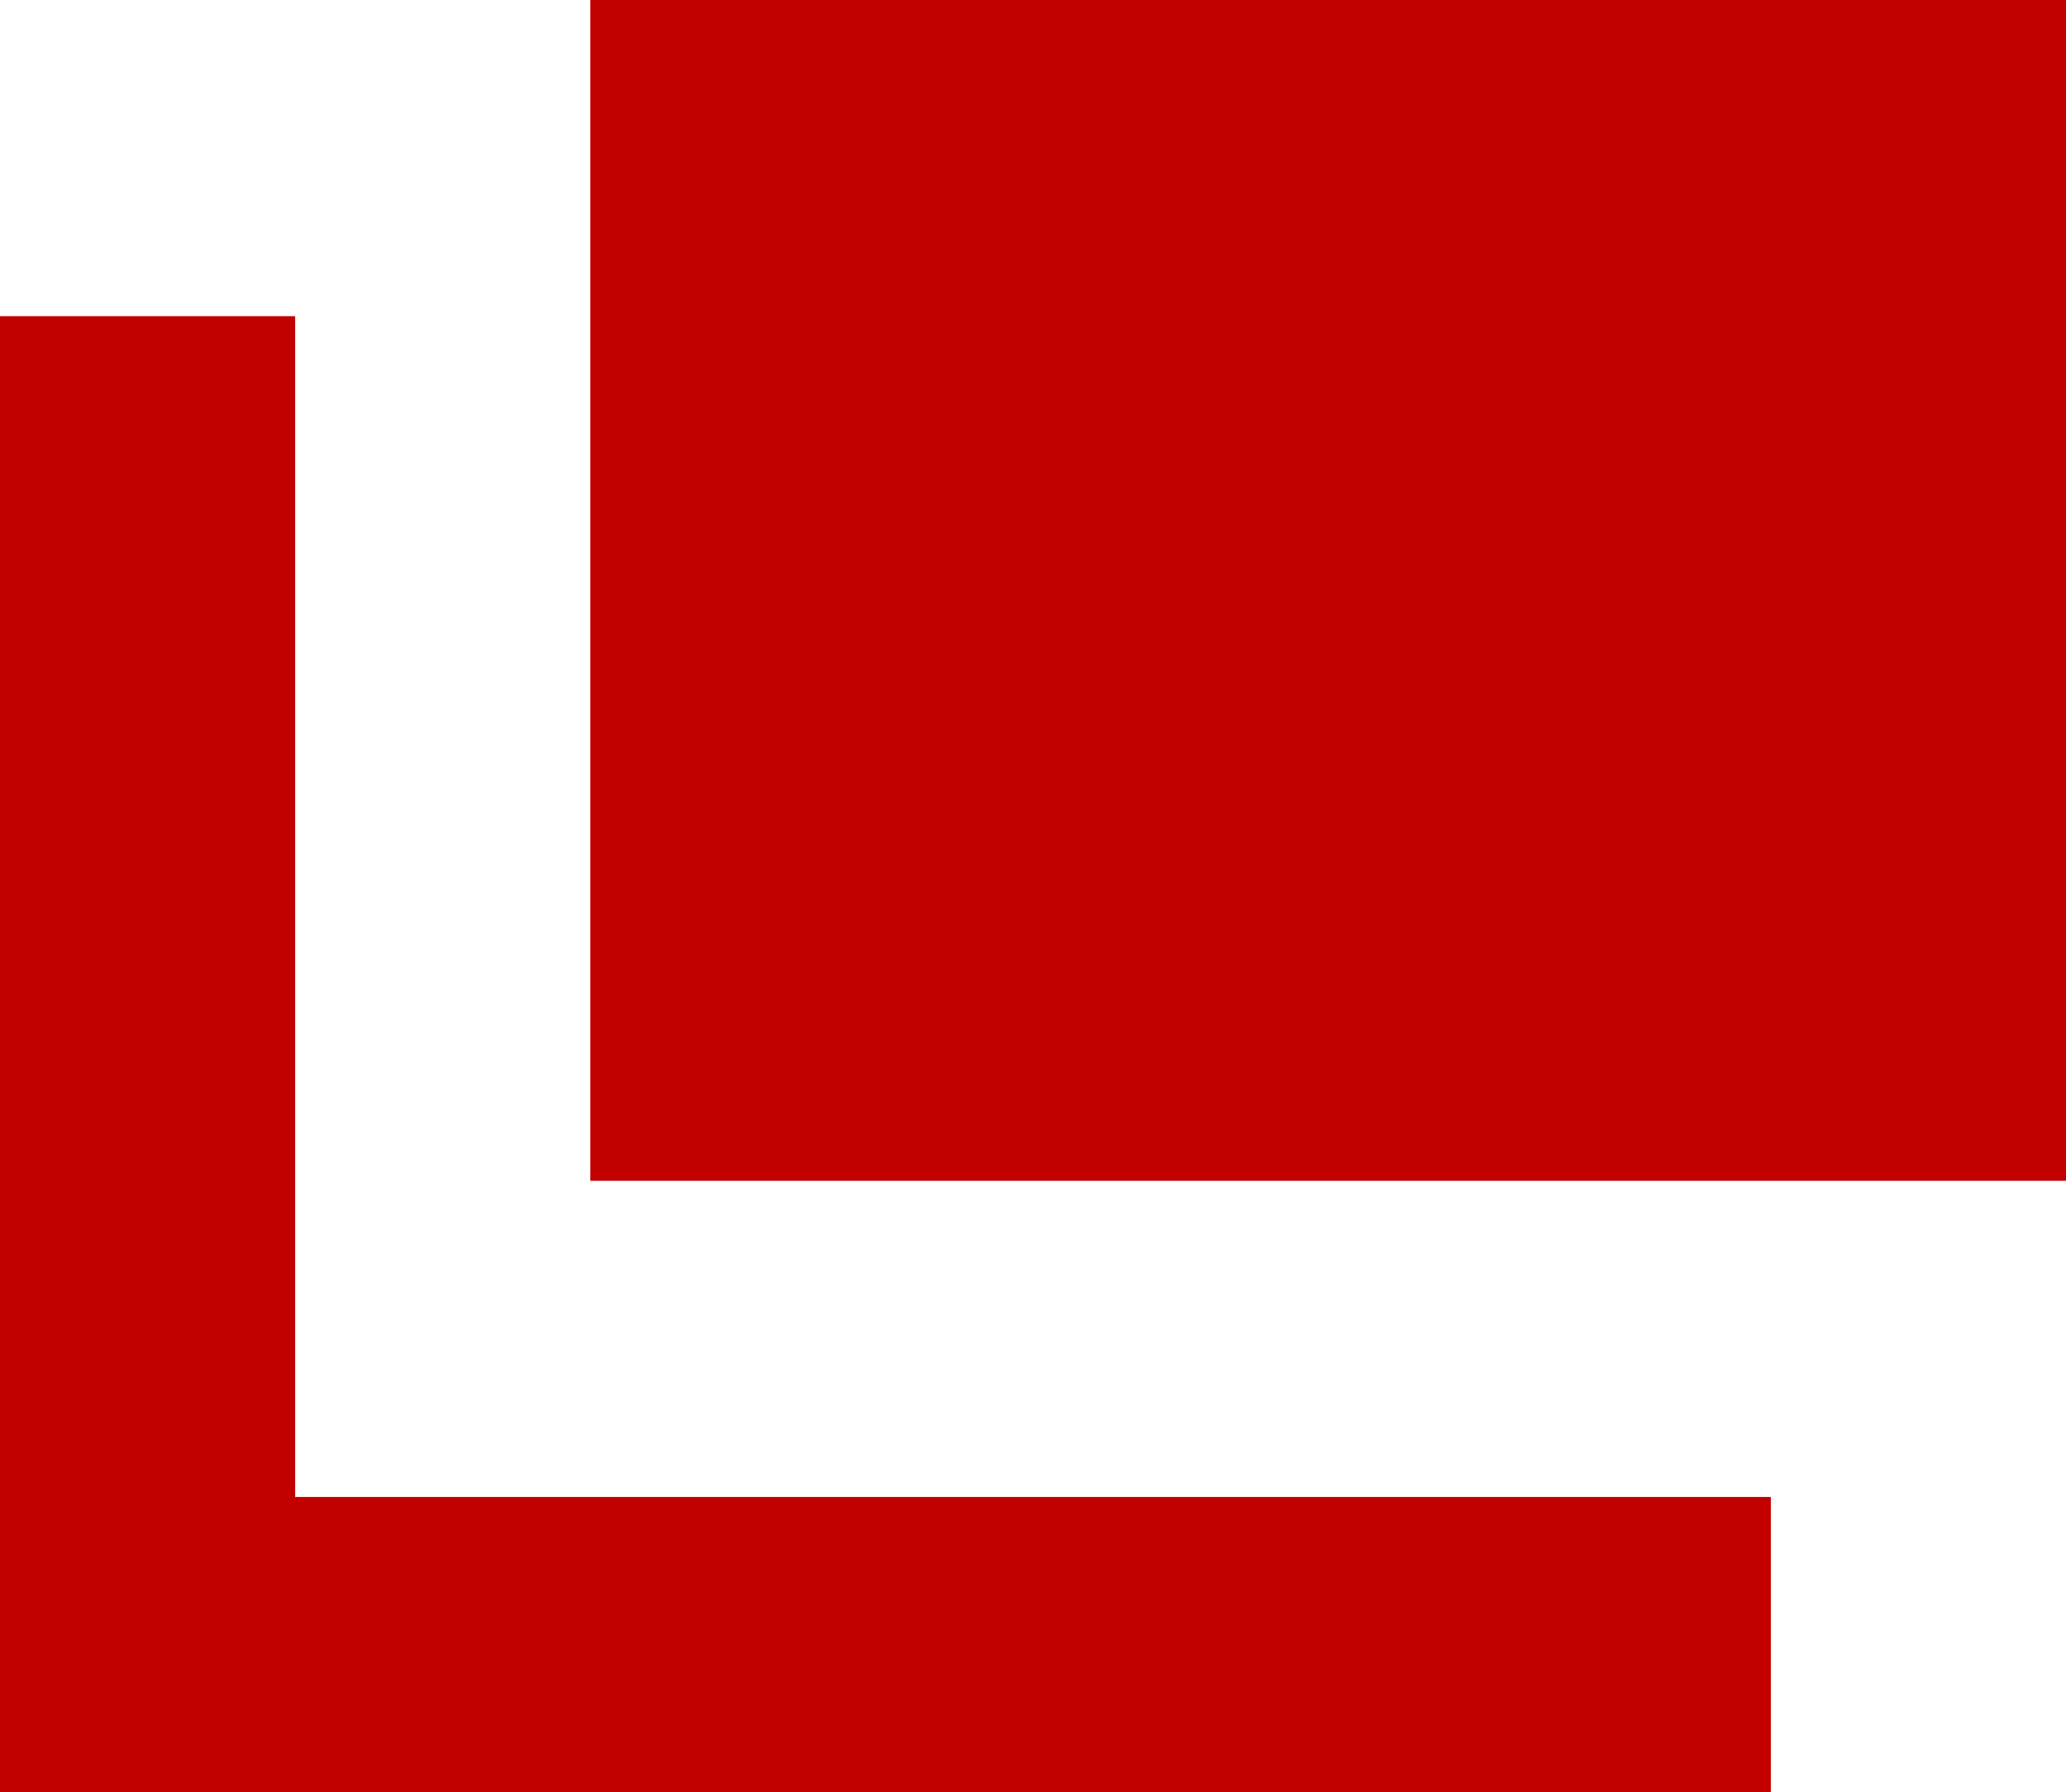
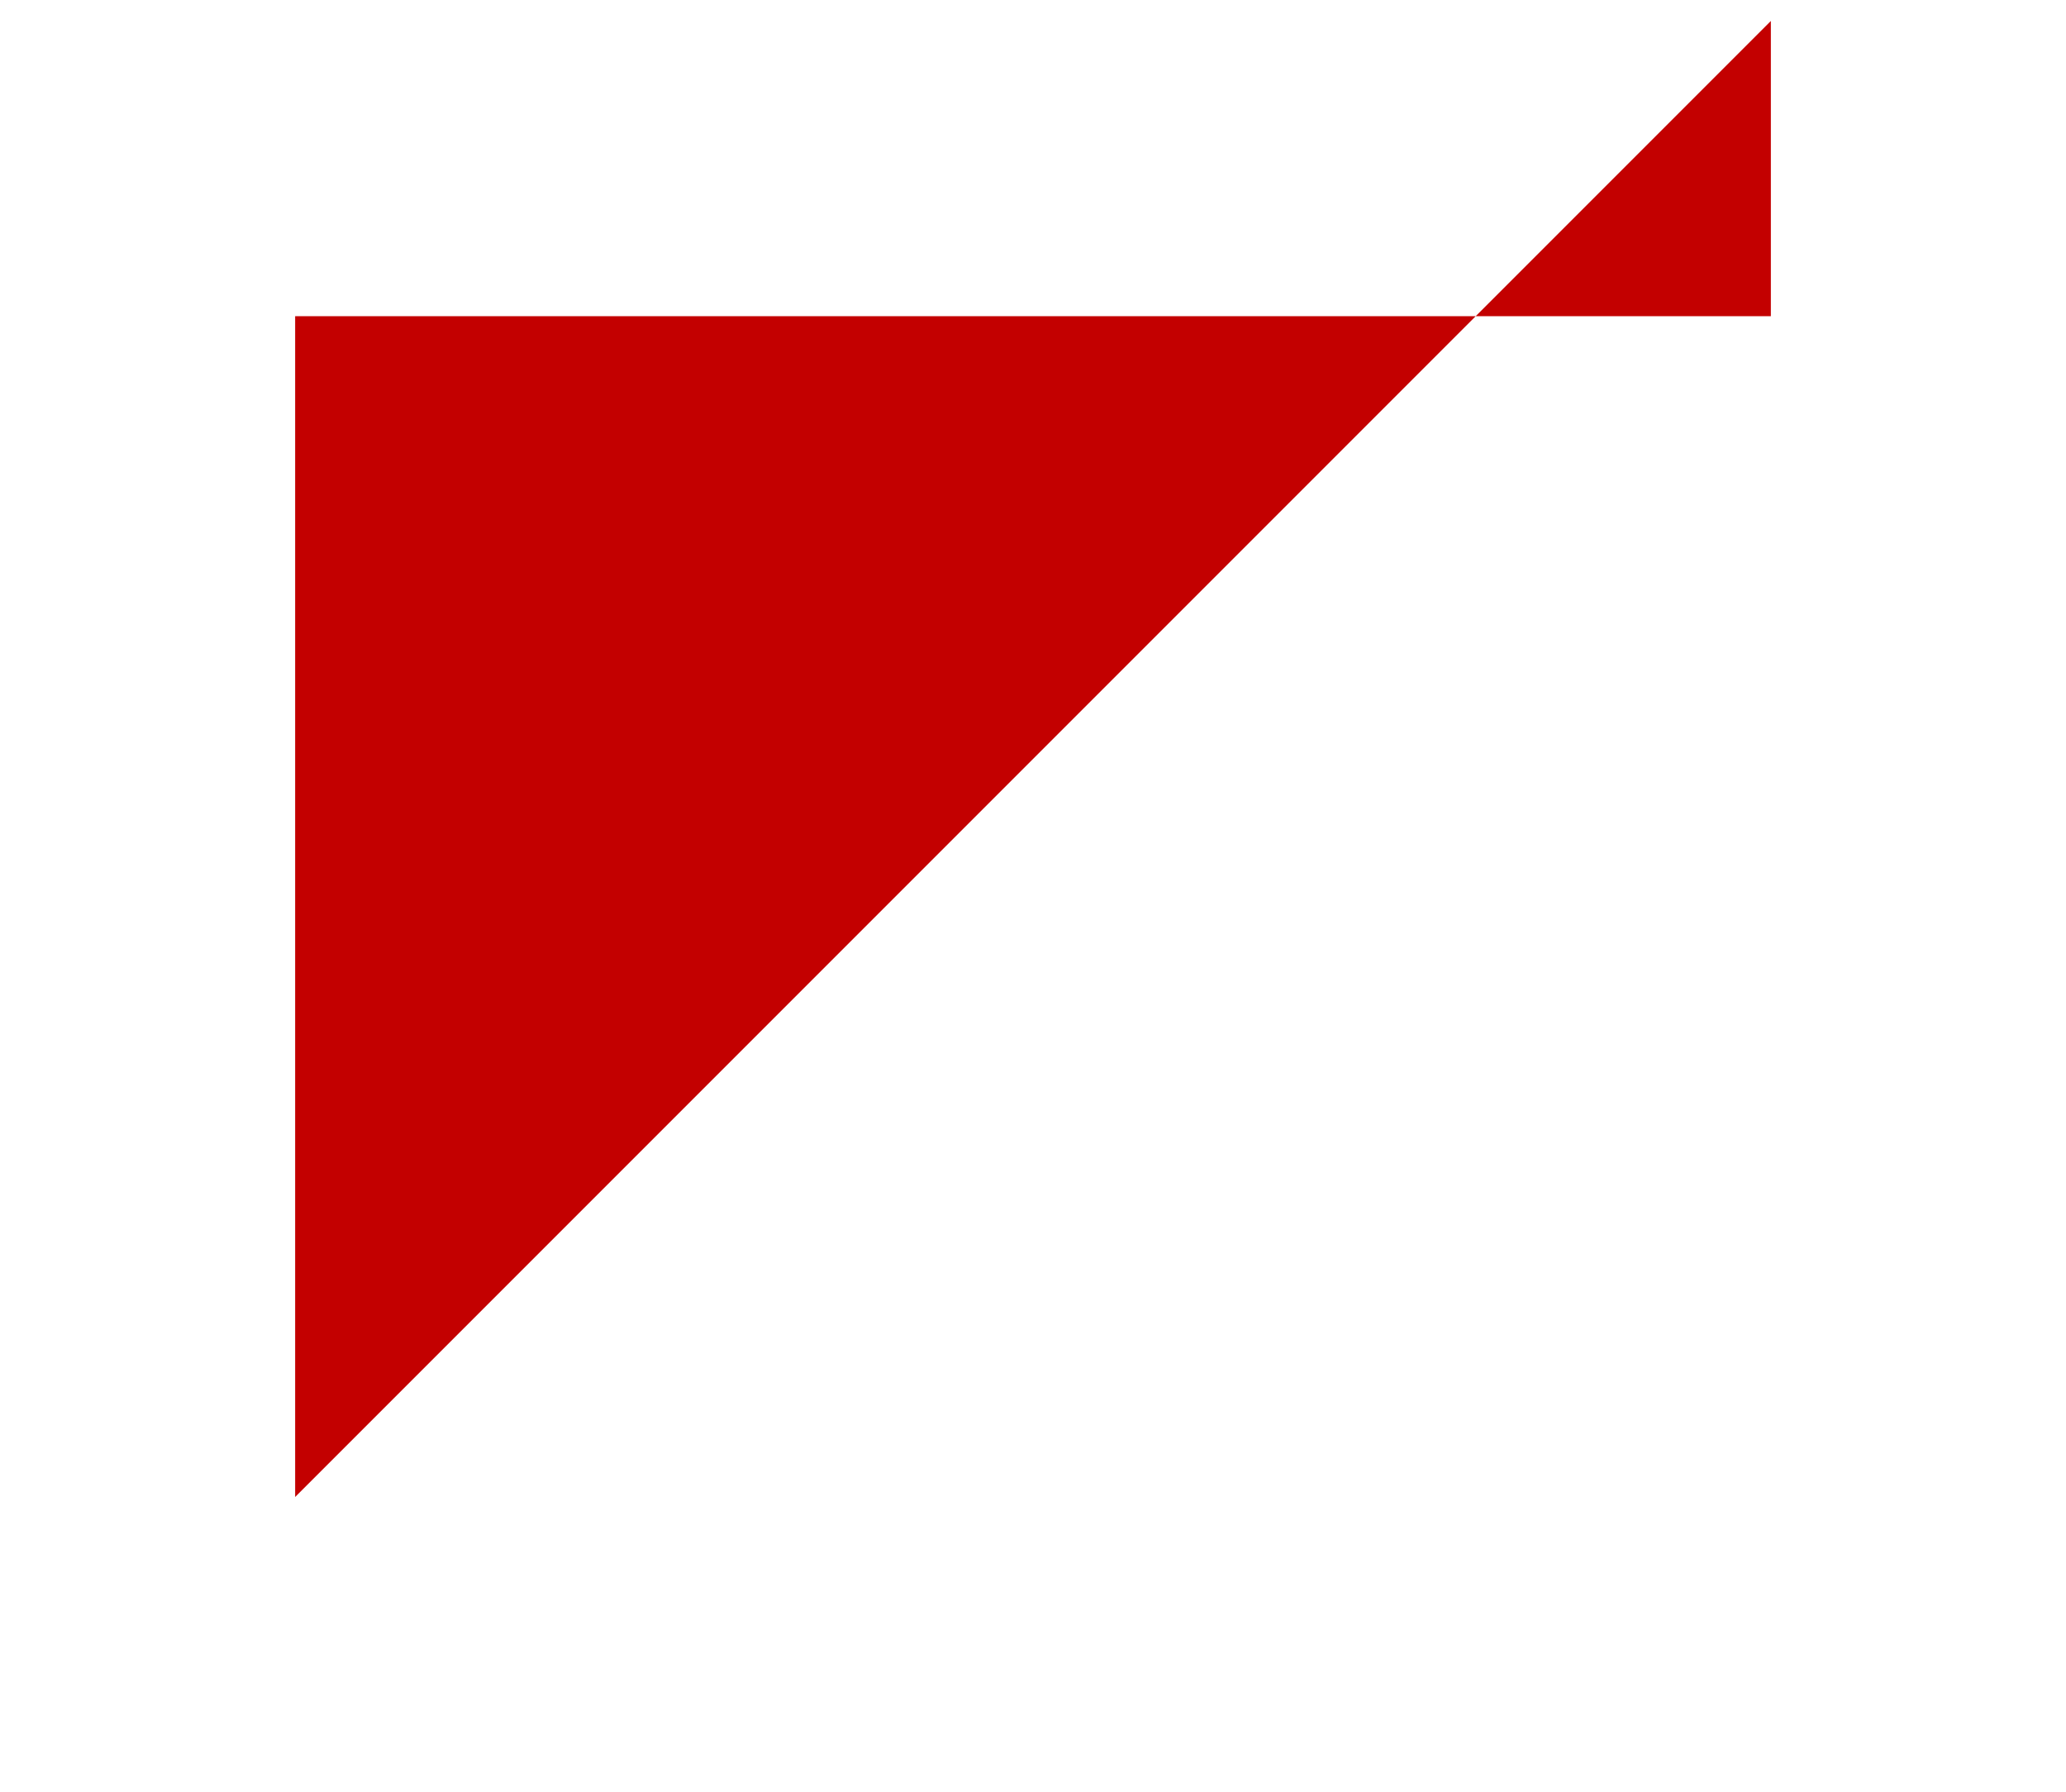
<svg xmlns="http://www.w3.org/2000/svg" width="14" height="12.143" viewBox="0 0 14 12.143">
-   <rect width="10" height="8" transform="translate(4)" fill="#C30000" />
-   <path d="M3,14.071v-8H1v10H13v-2Z" transform="translate(-1 -3.929)" fill="#C30000" />
+   <path d="M3,14.071v-8H1H13v-2Z" transform="translate(-1 -3.929)" fill="#C30000" />
</svg>